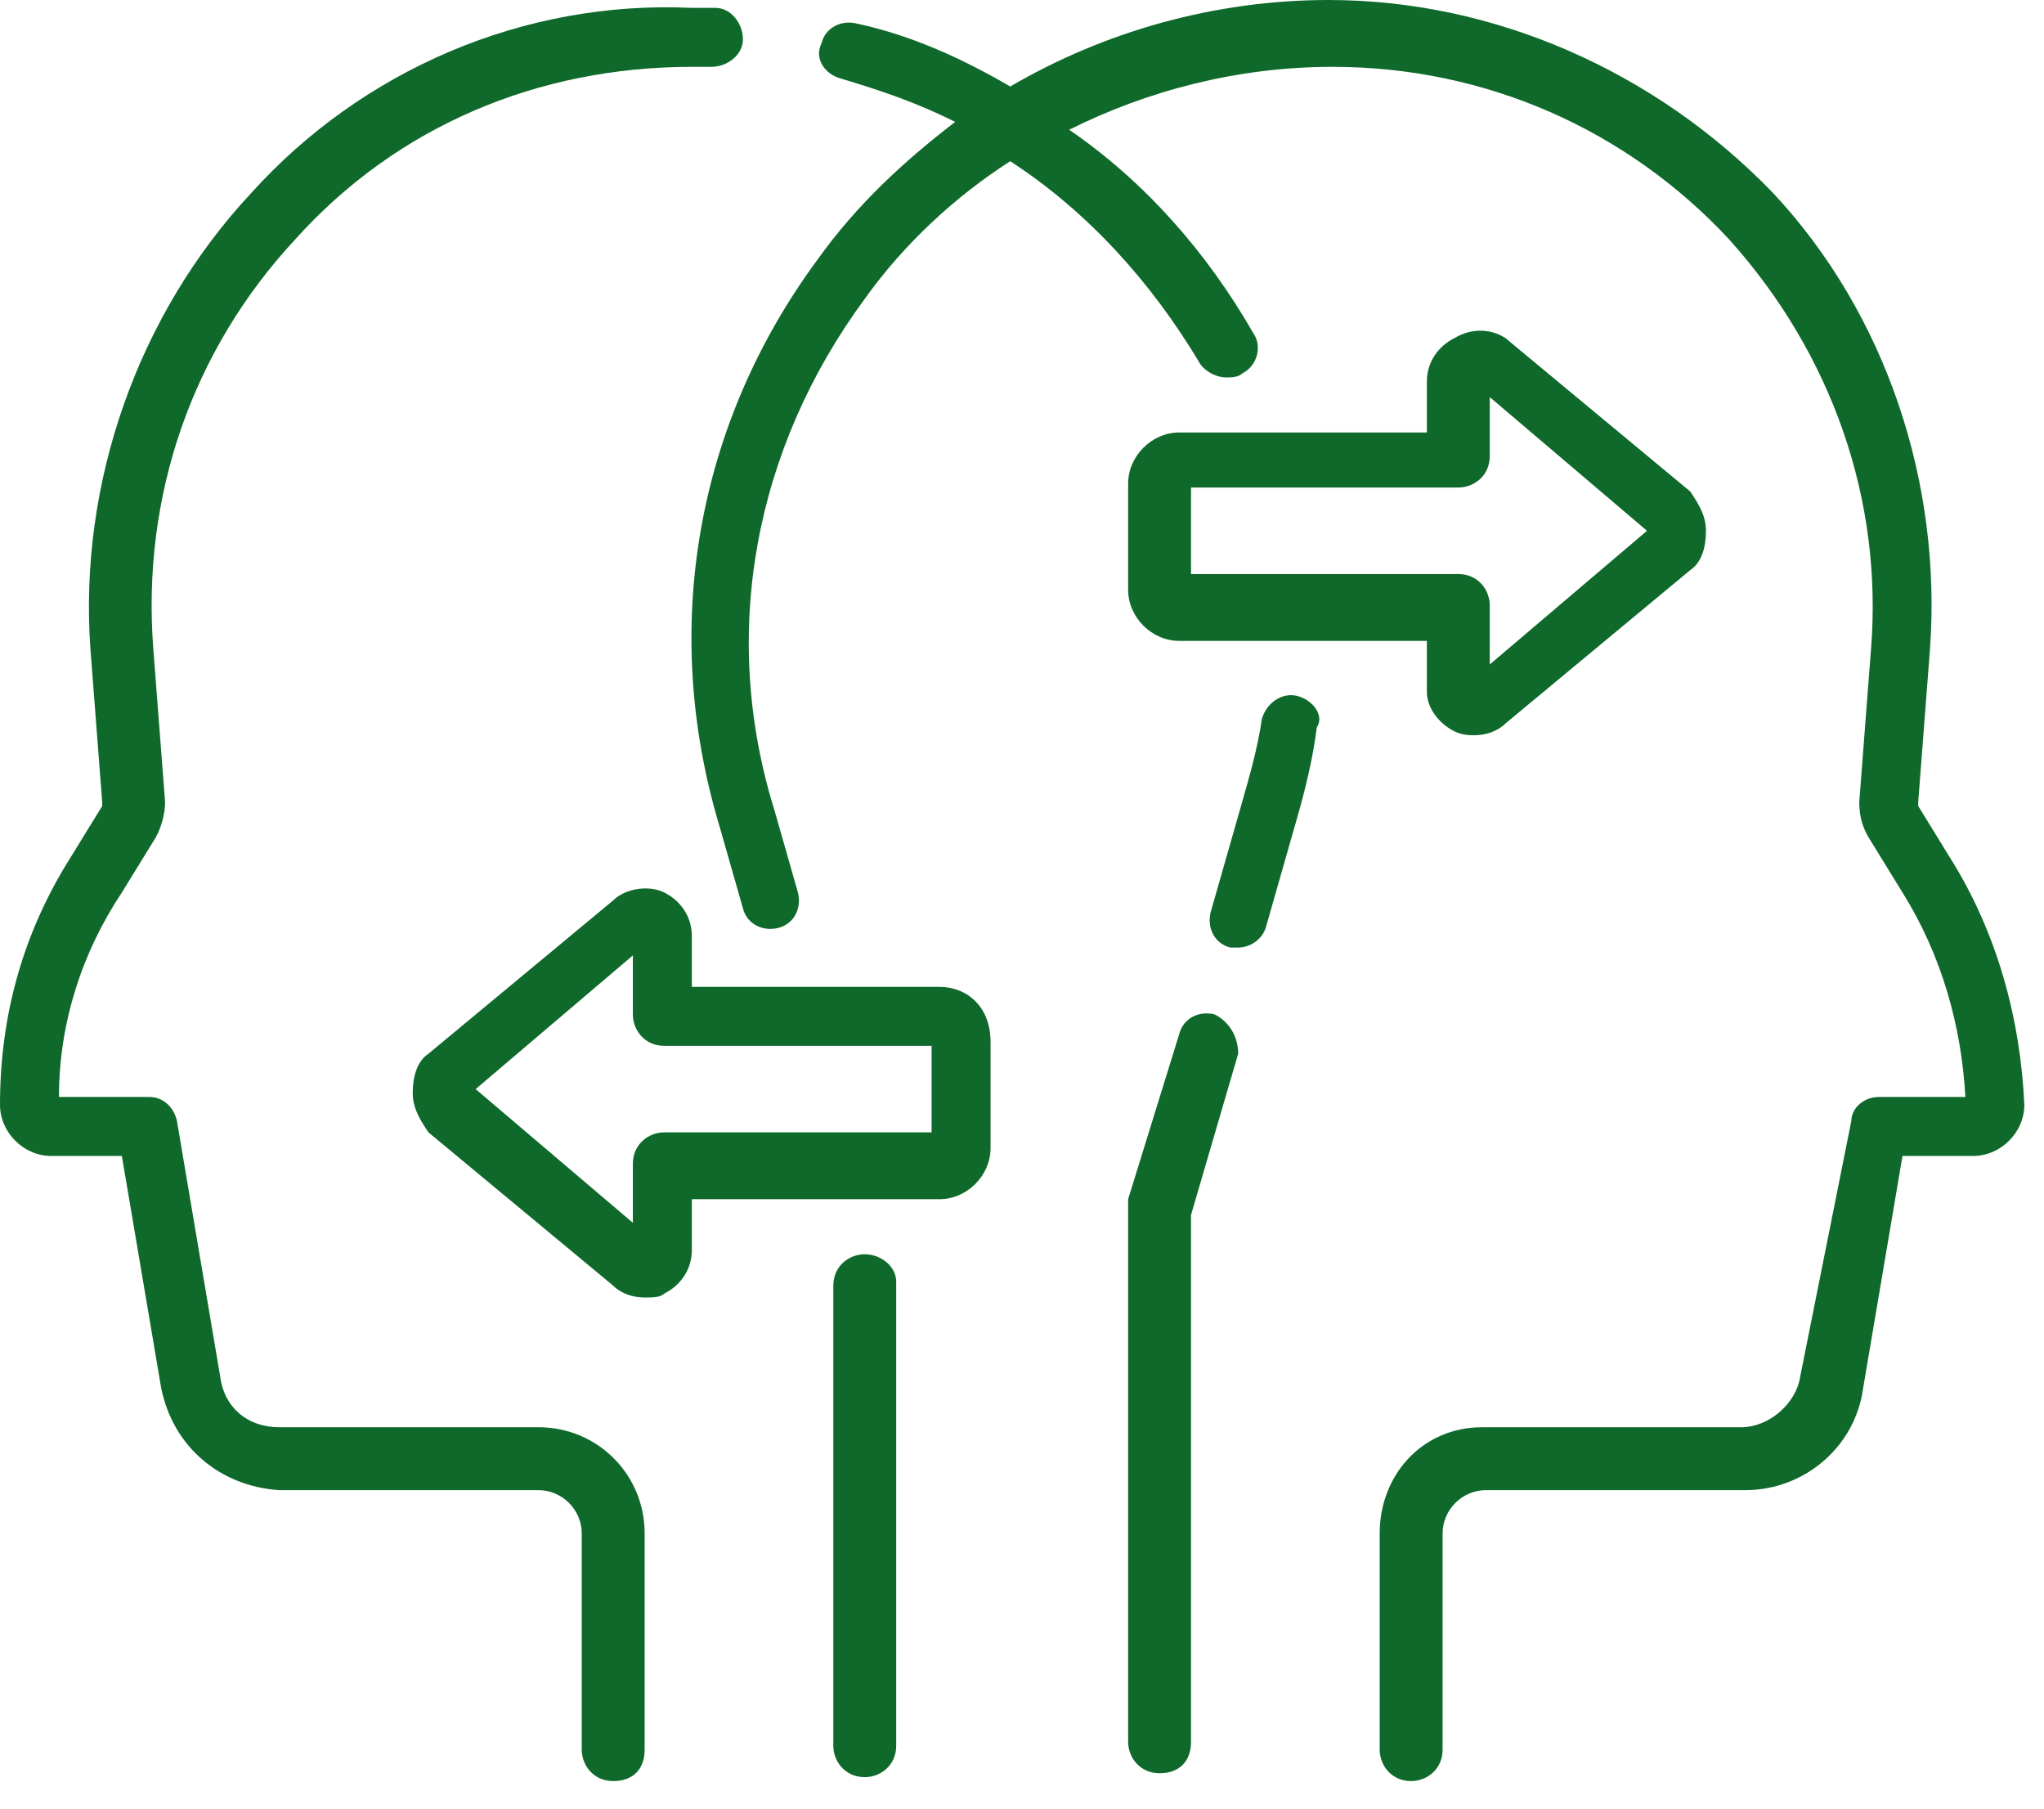
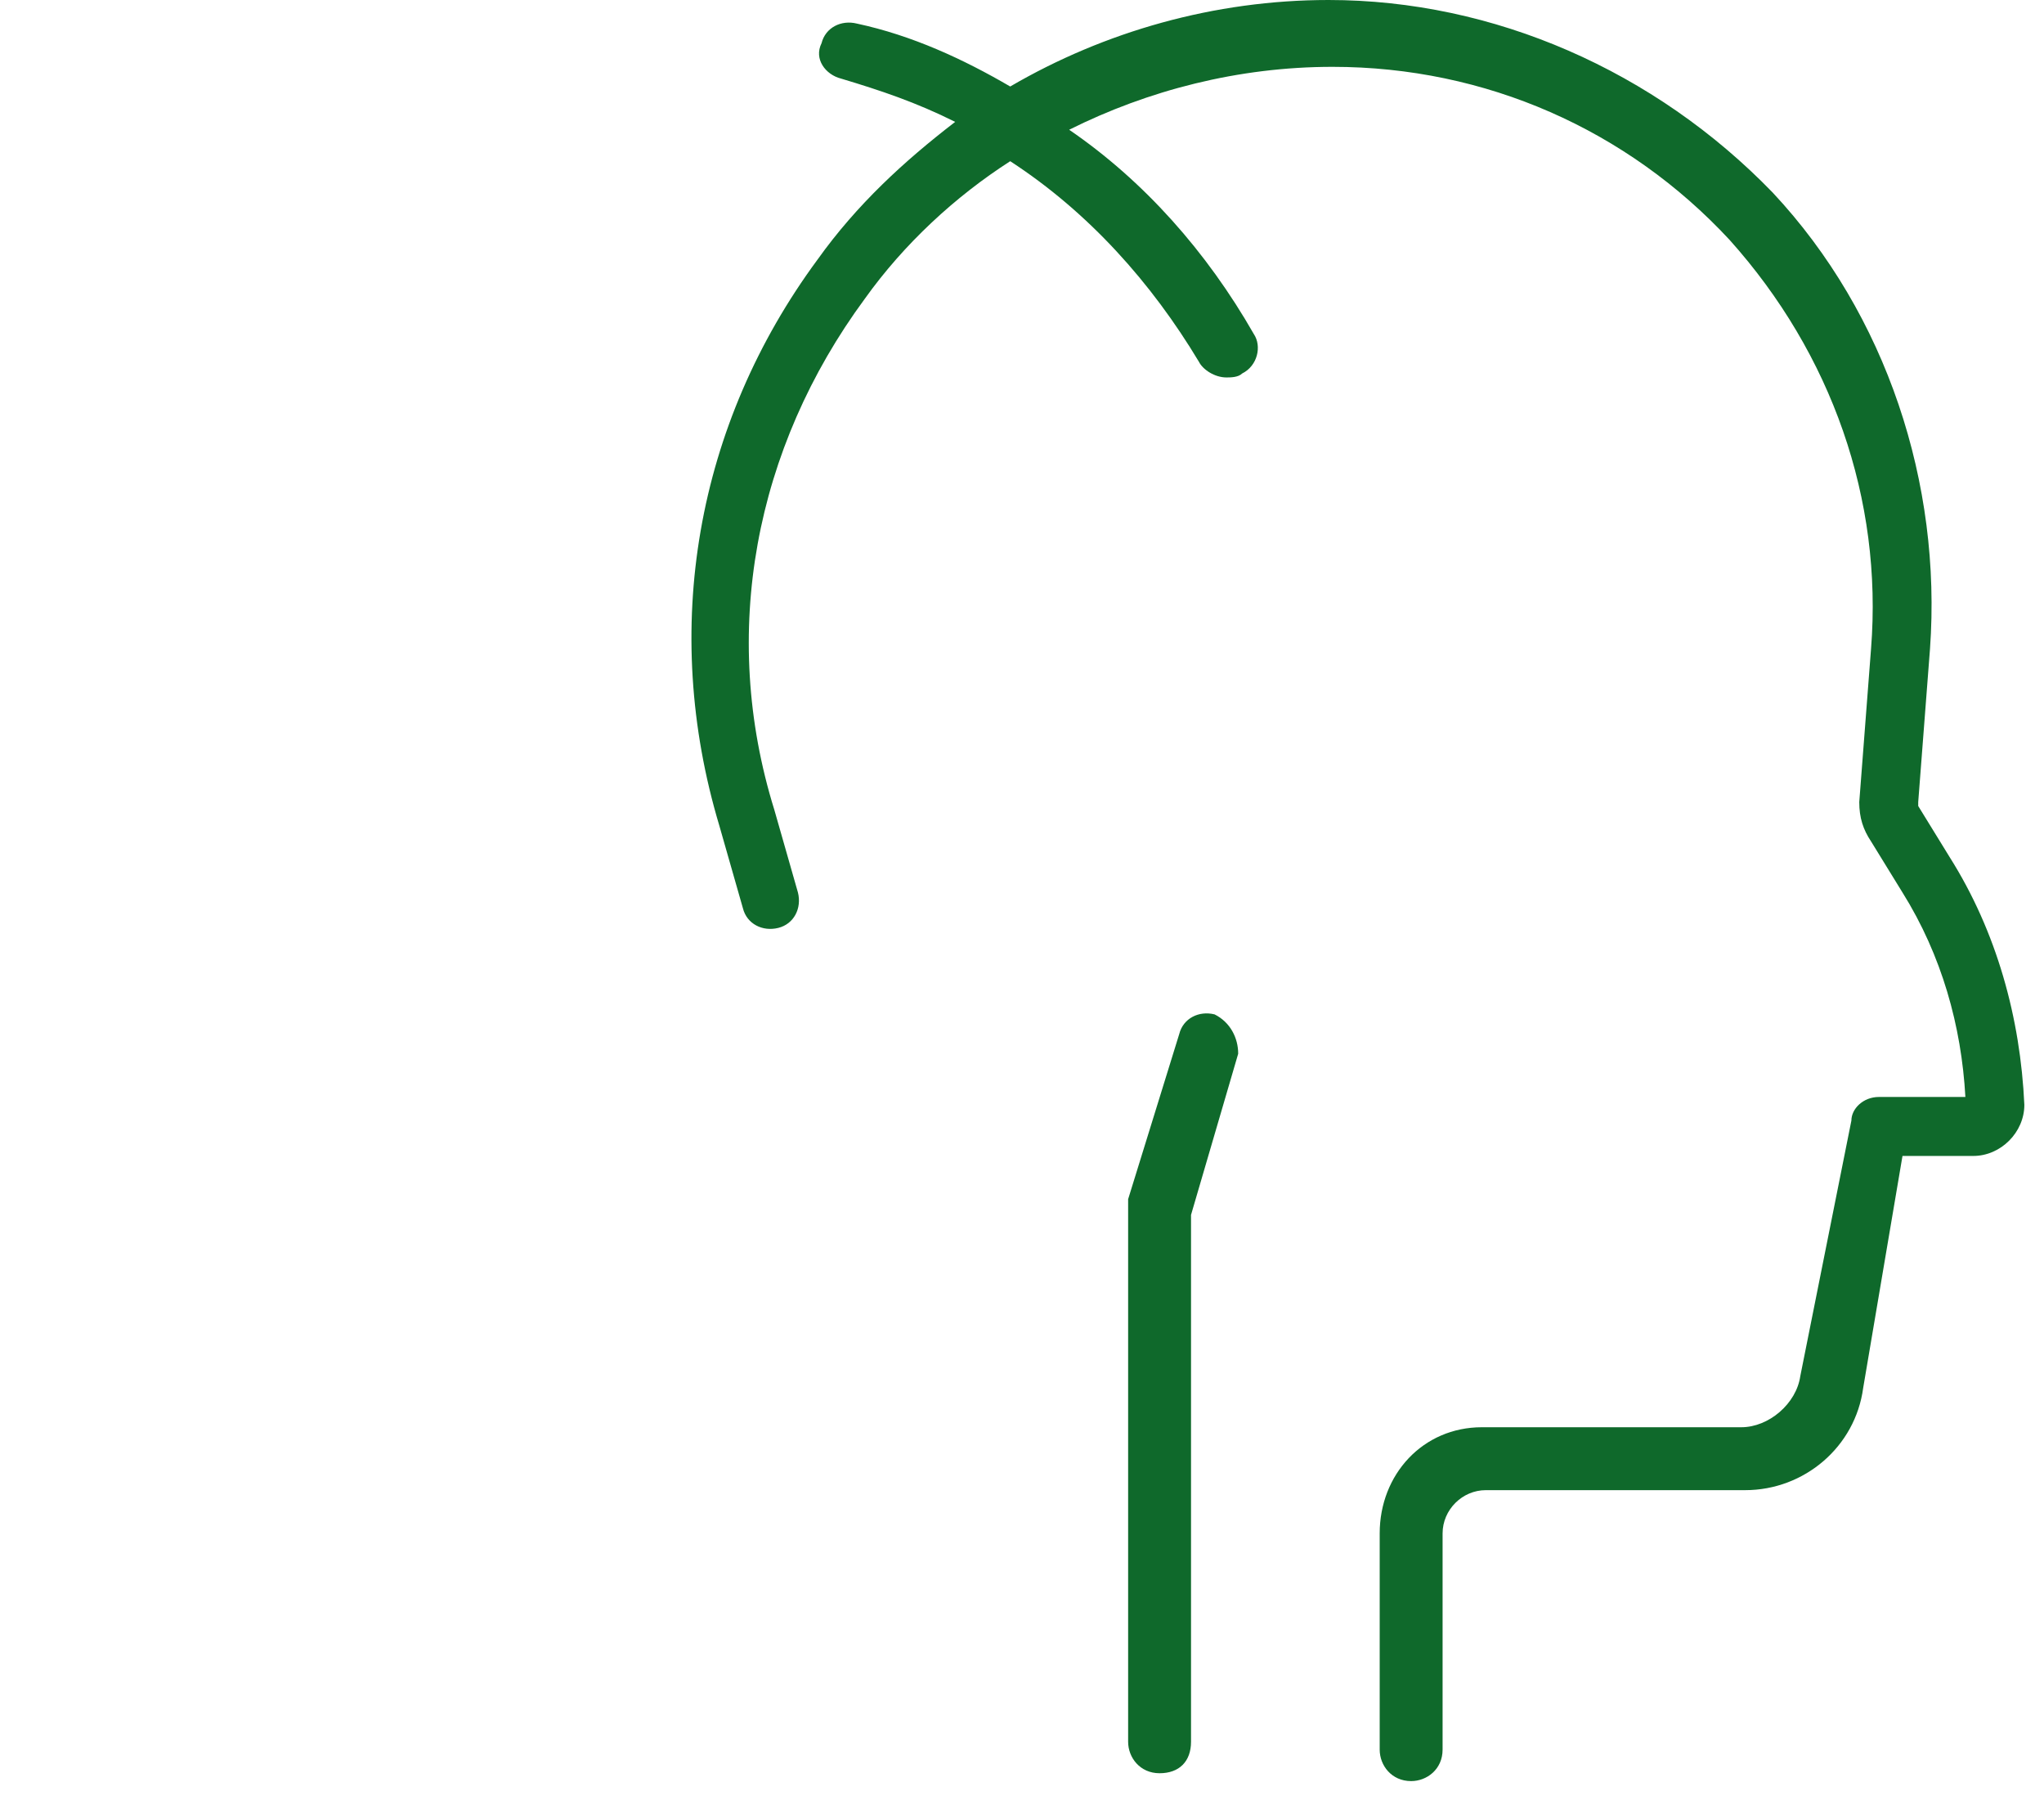
<svg xmlns="http://www.w3.org/2000/svg" version="1.1" id="Layer_1" x="0px" y="0px" viewBox="0 0 52 46" style="enable-background:new 0 0 52 46;" xml:space="preserve">
  <style type="text/css">
	.st0{fill:#0F692B;}
</style>
  <path class="st0" d="M30.9,25.8c-0.4-0.1-0.8,0.1-0.9,0.5l-1.3,4.2c0,0.1,0,0.1,0,0.2v13.6c0,0.4,0.3,0.8,0.8,0.8s0.8-0.3,0.8-0.8  V30.9l1.2-4.1C31.5,26.4,31.3,26,30.9,25.8z" />
-   <path class="st0" d="M33,17.7c-0.4-0.1-0.8,0.2-0.9,0.6c-0.1,0.7-0.3,1.4-0.5,2.1l-0.8,2.8c-0.1,0.4,0.1,0.8,0.5,0.9  c0.1,0,0.1,0,0.2,0c0.3,0,0.6-0.2,0.7-0.5l0.8-2.8c0.2-0.7,0.4-1.5,0.5-2.3C33.7,18.2,33.4,17.8,33,17.7z" />
-   <path class="st0" d="M13.7,36.3l-6.6,0c-0.8,0-1.4-0.5-1.5-1.3l-1.1-6.5c-0.1-0.4-0.4-0.6-0.7-0.6H1.5c0-1.9,0.6-3.7,1.6-5.2  l0.8-1.3c0.2-0.3,0.3-0.7,0.3-1l-0.3-3.9c-0.3-3.9,1-7.6,3.6-10.4c2.6-2.9,6.2-4.4,10.1-4.4c0.2,0,0.4,0,0.5,0  c0.4,0,0.8-0.3,0.8-0.7c0-0.4-0.3-0.8-0.7-0.8c-0.2,0-0.4,0-0.6,0C13.3,0,9.2,1.8,6.4,4.9C3.5,8,2,12.3,2.3,16.5l0.3,3.9  c0,0,0,0.1,0,0.1l-0.8,1.3c-1.2,1.9-1.8,4-1.8,6.3c0,0.7,0.6,1.3,1.3,1.3h1.8l1,5.9c0.3,1.5,1.5,2.5,3,2.6l6.6,0  c0.6,0,1.1,0.5,1.1,1.1v5.5c0,0.4,0.3,0.8,0.8,0.8s0.8-0.3,0.8-0.8V39C16.4,37.5,15.2,36.3,13.7,36.3z" />
  <path class="st0" d="M49.6,21.8l-0.8-1.3c0,0,0-0.1,0-0.1l0.3-3.9c0.3-4.2-1.1-8.5-4-11.6C42.1,1.8,38,0,33.8,0  c-2.9,0-5.7,0.8-8.1,2.2c-1.2-0.7-2.5-1.3-3.9-1.6c-0.4-0.1-0.8,0.1-0.9,0.5C20.7,1.5,21,1.9,21.4,2c1,0.3,1.9,0.6,2.9,1.1  c-1.3,1-2.5,2.1-3.5,3.5c-3.1,4.2-4,9.4-2.5,14.4l0.6,2.1c0.1,0.4,0.5,0.6,0.9,0.5c0.4-0.1,0.6-0.5,0.5-0.9l-0.6-2.1  c-1.4-4.5-0.5-9.2,2.3-13c1-1.4,2.3-2.6,3.7-3.5c2,1.3,3.6,3.1,4.8,5.1c0.1,0.2,0.4,0.4,0.7,0.4c0.1,0,0.3,0,0.4-0.1  c0.4-0.2,0.5-0.7,0.3-1c-1.2-2.1-2.8-3.9-4.7-5.2c2-1,4.3-1.6,6.7-1.6c3.9,0,7.5,1.6,10.1,4.4c2.6,2.9,3.9,6.6,3.6,10.4l-0.3,3.9  c0,0.4,0.1,0.7,0.3,1l0.8,1.3c1,1.6,1.5,3.4,1.6,5.2h-2.2c-0.4,0-0.7,0.3-0.7,0.6L45.8,35c-0.1,0.7-0.8,1.3-1.5,1.3l-6.6,0  c-1.5,0-2.6,1.2-2.6,2.7v5.5c0,0.4,0.3,0.8,0.8,0.8c0.4,0,0.8-0.3,0.8-0.8V39c0-0.6,0.5-1.1,1.1-1.1l6.6,0c1.5,0,2.8-1.1,3-2.6  l1-5.9h1.8c0.7,0,1.3-0.6,1.3-1.3C51.4,25.9,50.8,23.7,49.6,21.8z" />
-   <path class="st0" d="M22,31.9c-0.4,0-0.8,0.3-0.8,0.8v11.7c0,0.4,0.3,0.8,0.8,0.8c0.4,0,0.8-0.3,0.8-0.8V32.6  C22.8,32.2,22.4,31.9,22,31.9z" />
-   <path class="st0" d="M37,18.6c0.2,0.1,0.4,0.1,0.5,0.1c0.3,0,0.6-0.1,0.8-0.3l4.7-3.9c0.3-0.2,0.4-0.6,0.4-1c0-0.4-0.2-0.7-0.4-1  l-4.7-3.9C38,8.4,37.5,8.3,37,8.6c-0.4,0.2-0.7,0.6-0.7,1.1V11H30c-0.7,0-1.3,0.6-1.3,1.3V15c0,0.7,0.6,1.3,1.3,1.3h6.3v1.3  C36.3,18,36.6,18.4,37,18.6z M30.3,14.7v-2.3h6.8c0.4,0,0.8-0.3,0.8-0.8v-1.5l4,3.4l-4,3.4v-1.5c0-0.4-0.3-0.8-0.8-0.8H30.3z" />
-   <path class="st0" d="M23.9,25.1h-6.3v-1.3c0-0.5-0.3-0.9-0.7-1.1c-0.4-0.2-1-0.1-1.3,0.2l-4.7,3.9c-0.3,0.2-0.4,0.6-0.4,1  c0,0.4,0.2,0.7,0.4,1l4.7,3.9c0.2,0.2,0.5,0.3,0.8,0.3c0.2,0,0.4,0,0.5-0.1c0.4-0.2,0.7-0.6,0.7-1.1v-1.3h6.3c0.7,0,1.3-0.6,1.3-1.3  v-2.7C25.2,25.6,24.6,25.1,23.9,25.1z M23.7,28.8h-6.8c-0.4,0-0.8,0.3-0.8,0.8v1.5l-4-3.4l4-3.4v1.5c0,0.4,0.3,0.8,0.8,0.8h6.8V28.8  z" />
</svg>